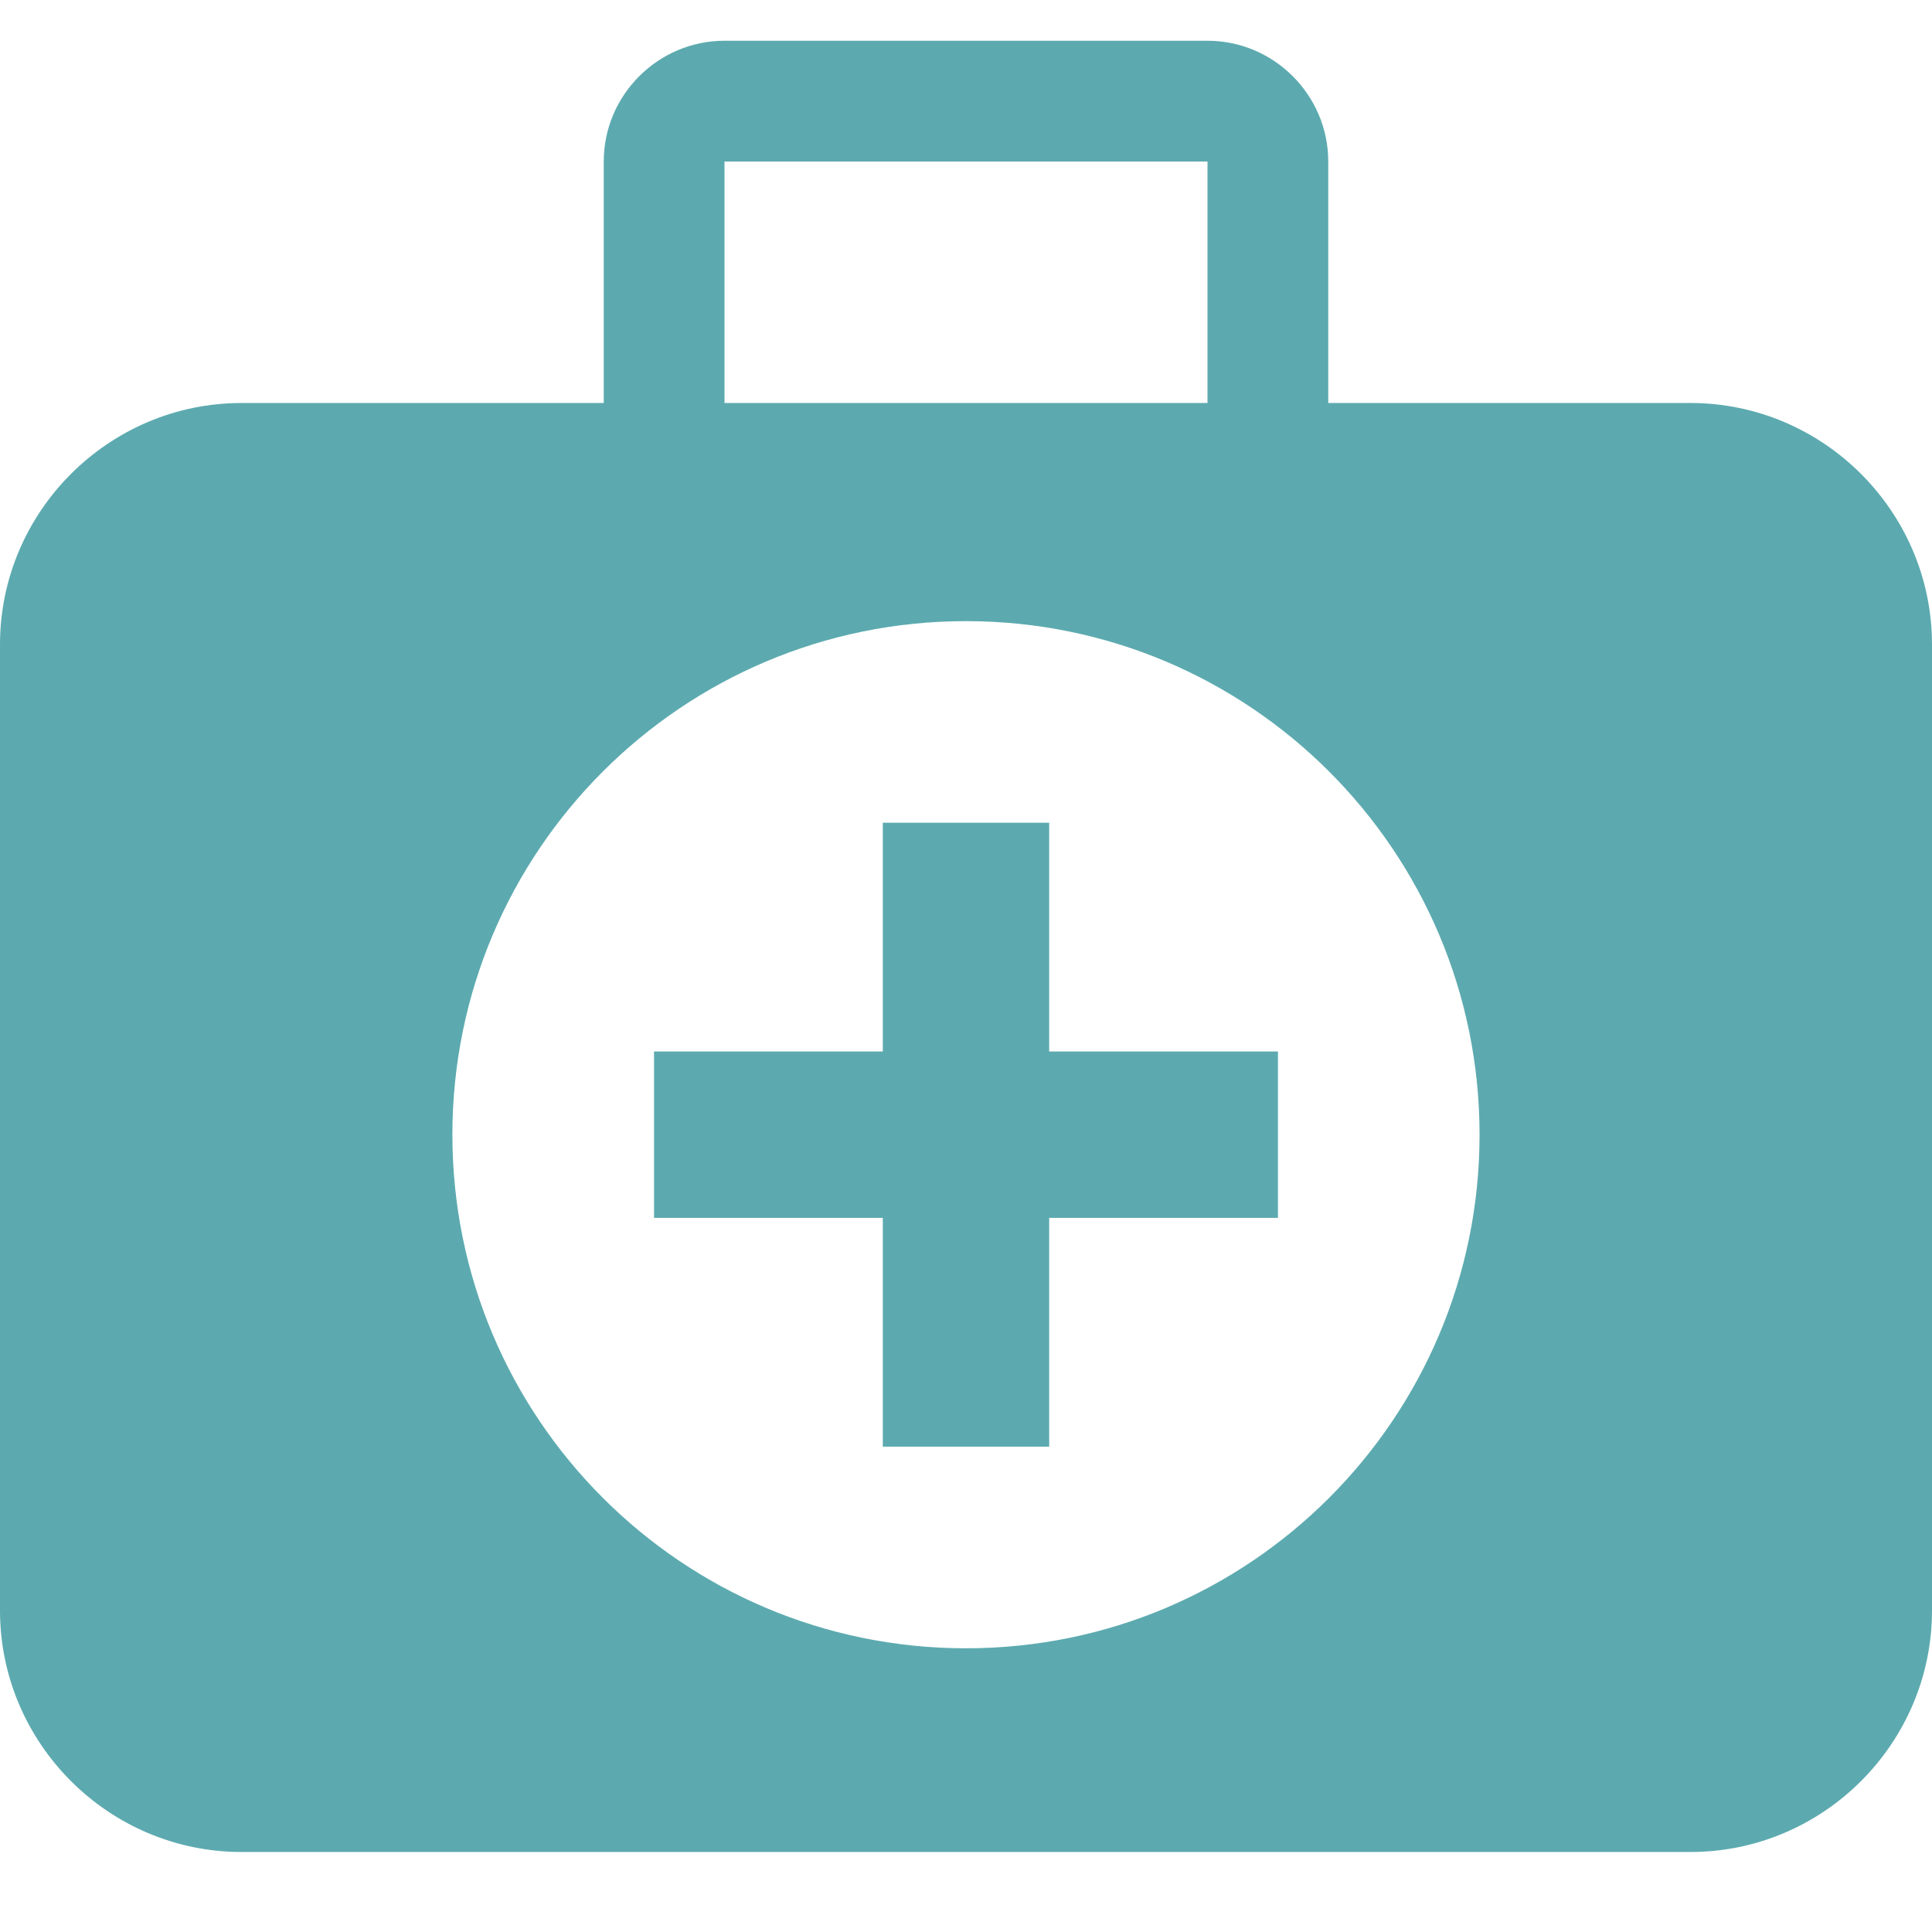
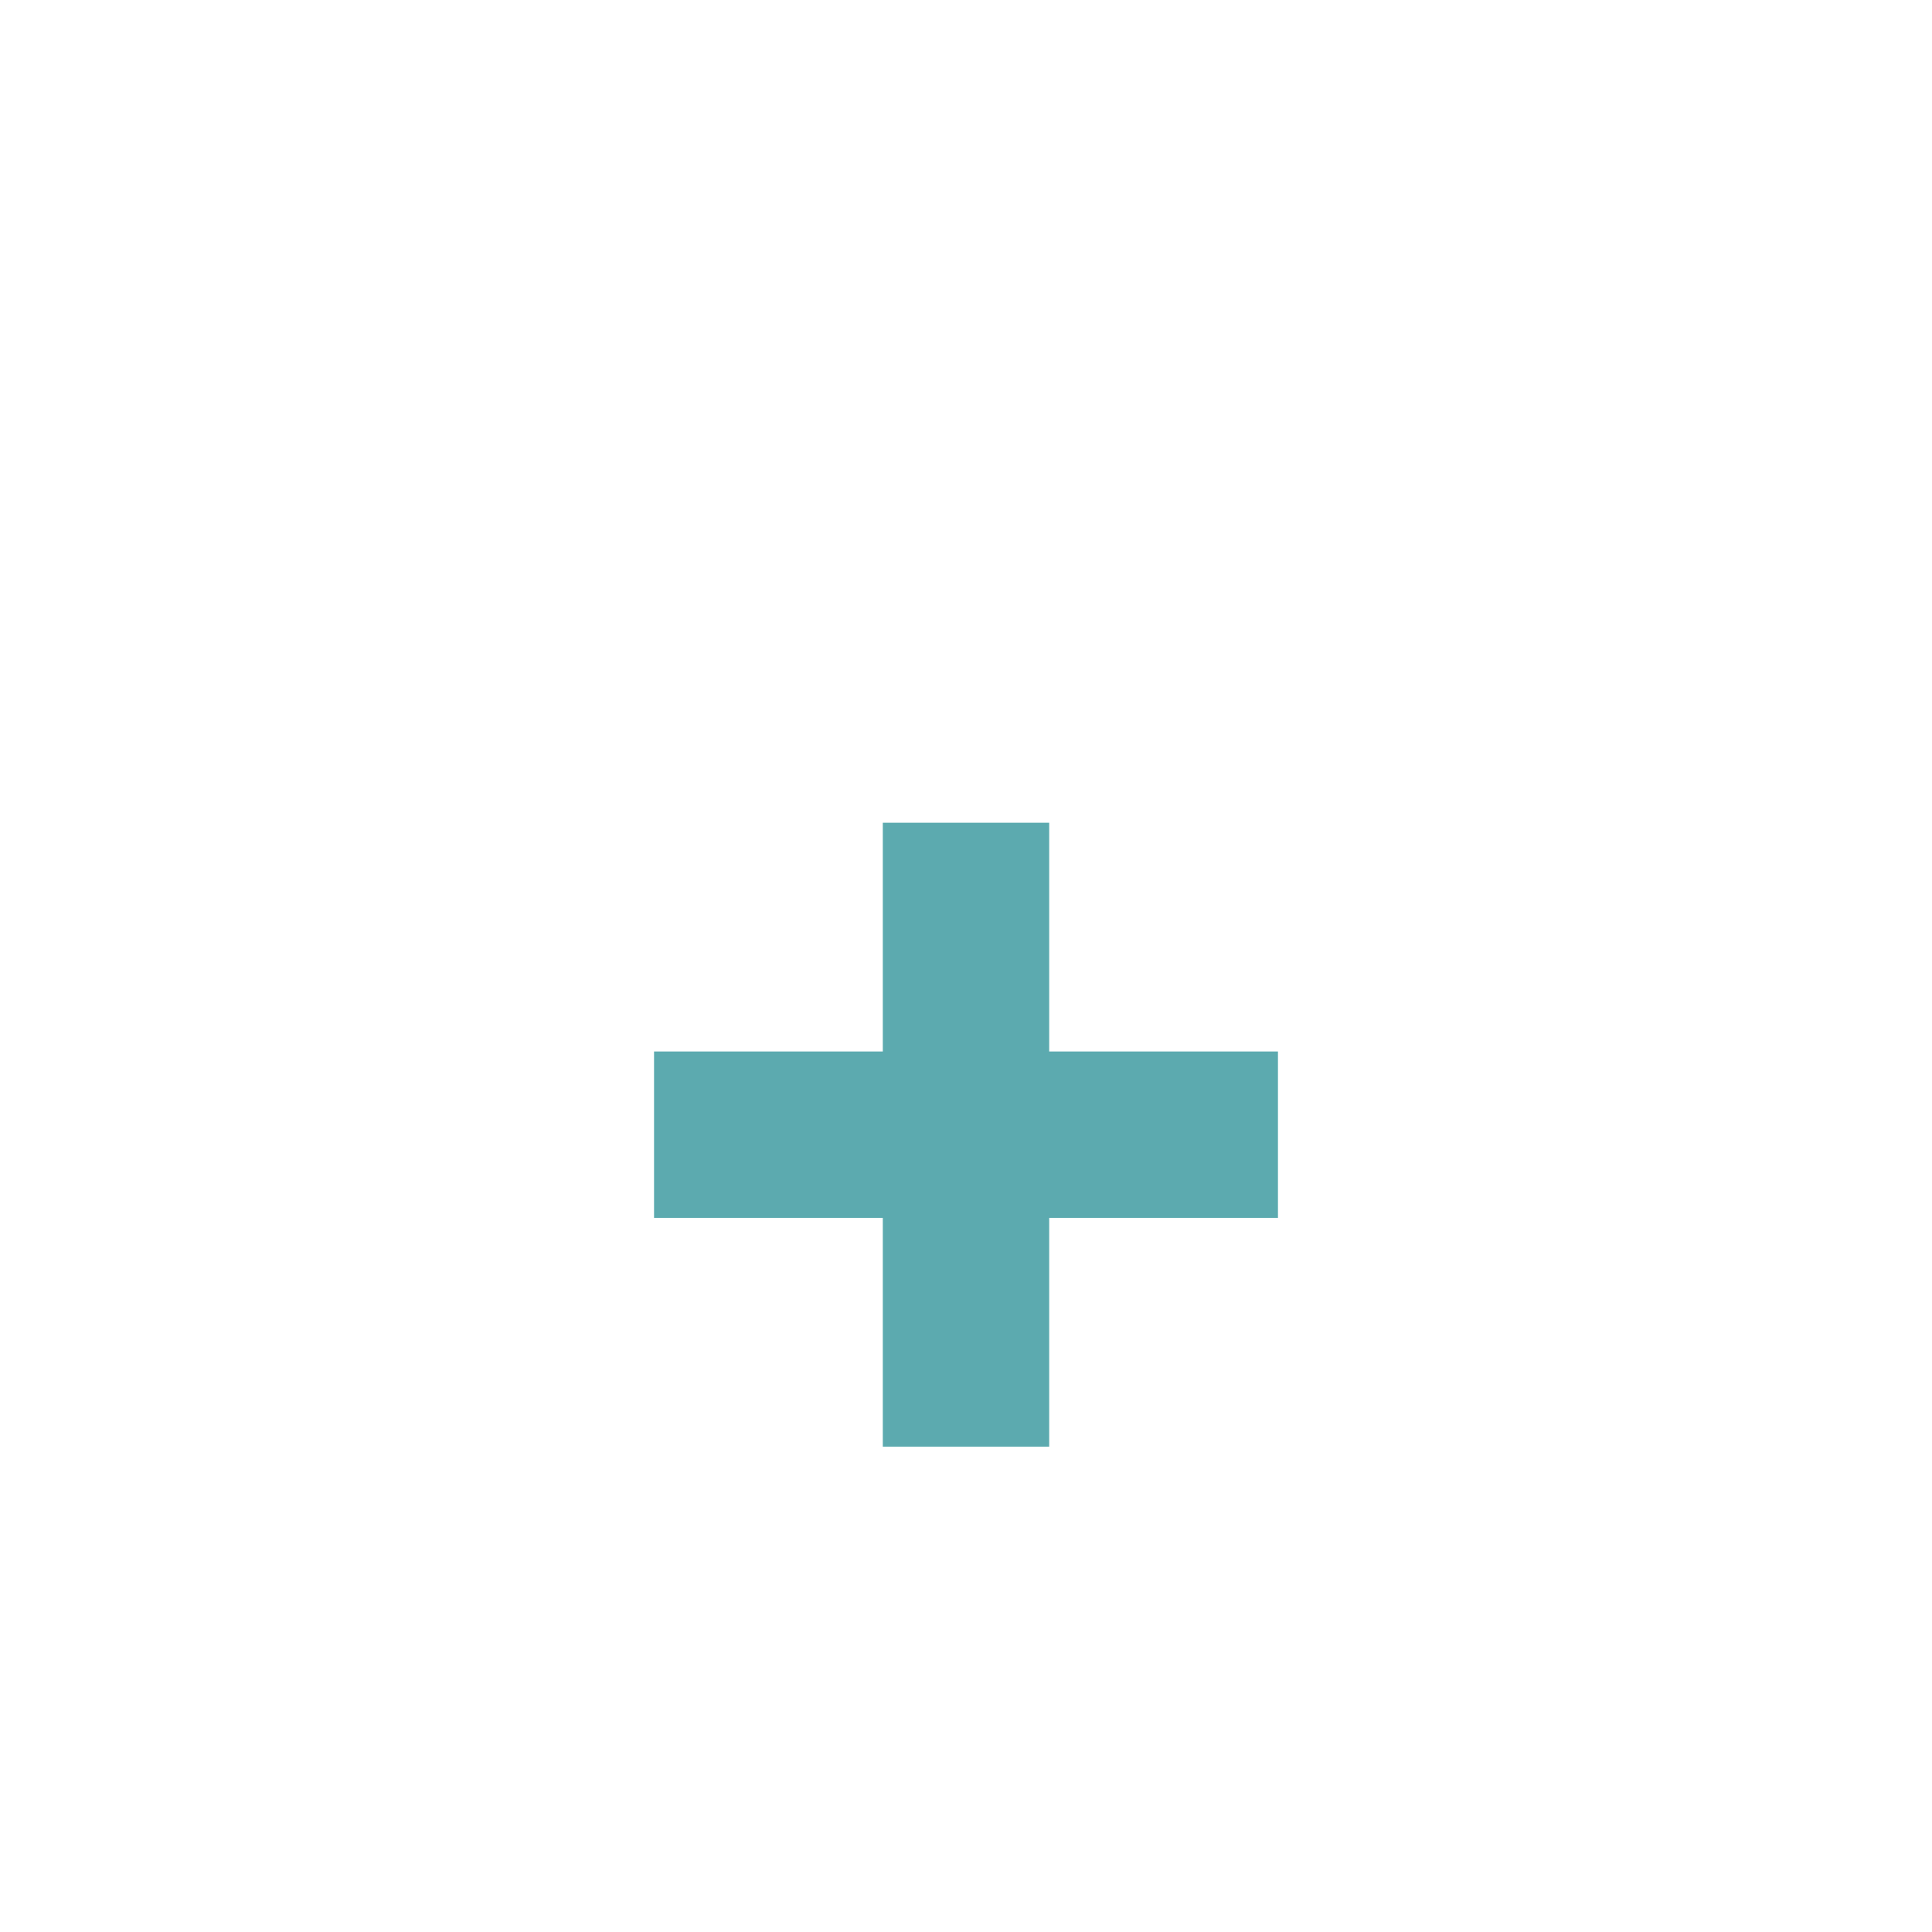
<svg xmlns="http://www.w3.org/2000/svg" version="1.1" id="Layer_1" x="0px" y="0px" width="32px" height="32px" viewBox="0 0 32 32" enable-background="new 0 0 32 32" xml:space="preserve">
  <g>
    <polygon fill="#5CAAAF" points="17.378,13.627 14.622,13.627 14.622,17.416 10.833,17.416 10.833,20.172 14.622,20.172    14.622,23.961 17.378,23.961 17.378,20.172 21.167,20.172 21.167,17.416 17.378,17.416  " />
-     <path fill="#5CAAAF" d="M16,27.301c-4.698,0-8.507-3.809-8.507-8.507s3.809-8.506,8.507-8.506c4.698,0,8.506,3.808,8.506,8.506   S20.698,27.301,16,27.301 M12,2.675h8v4h-8V2.675z M28,6.675h-6v-4c0-1.1-0.9-2-2-2h-8c-1.1,0-2,0.9-2,2v4H4c-2.2,0-4,1.8-4,4v16   c0,2.2,1.8,4,4,4h24c2.2,0,4-1.8,4-4v-16C32,8.475,30.2,6.675,28,6.675" />
  </g>
</svg>